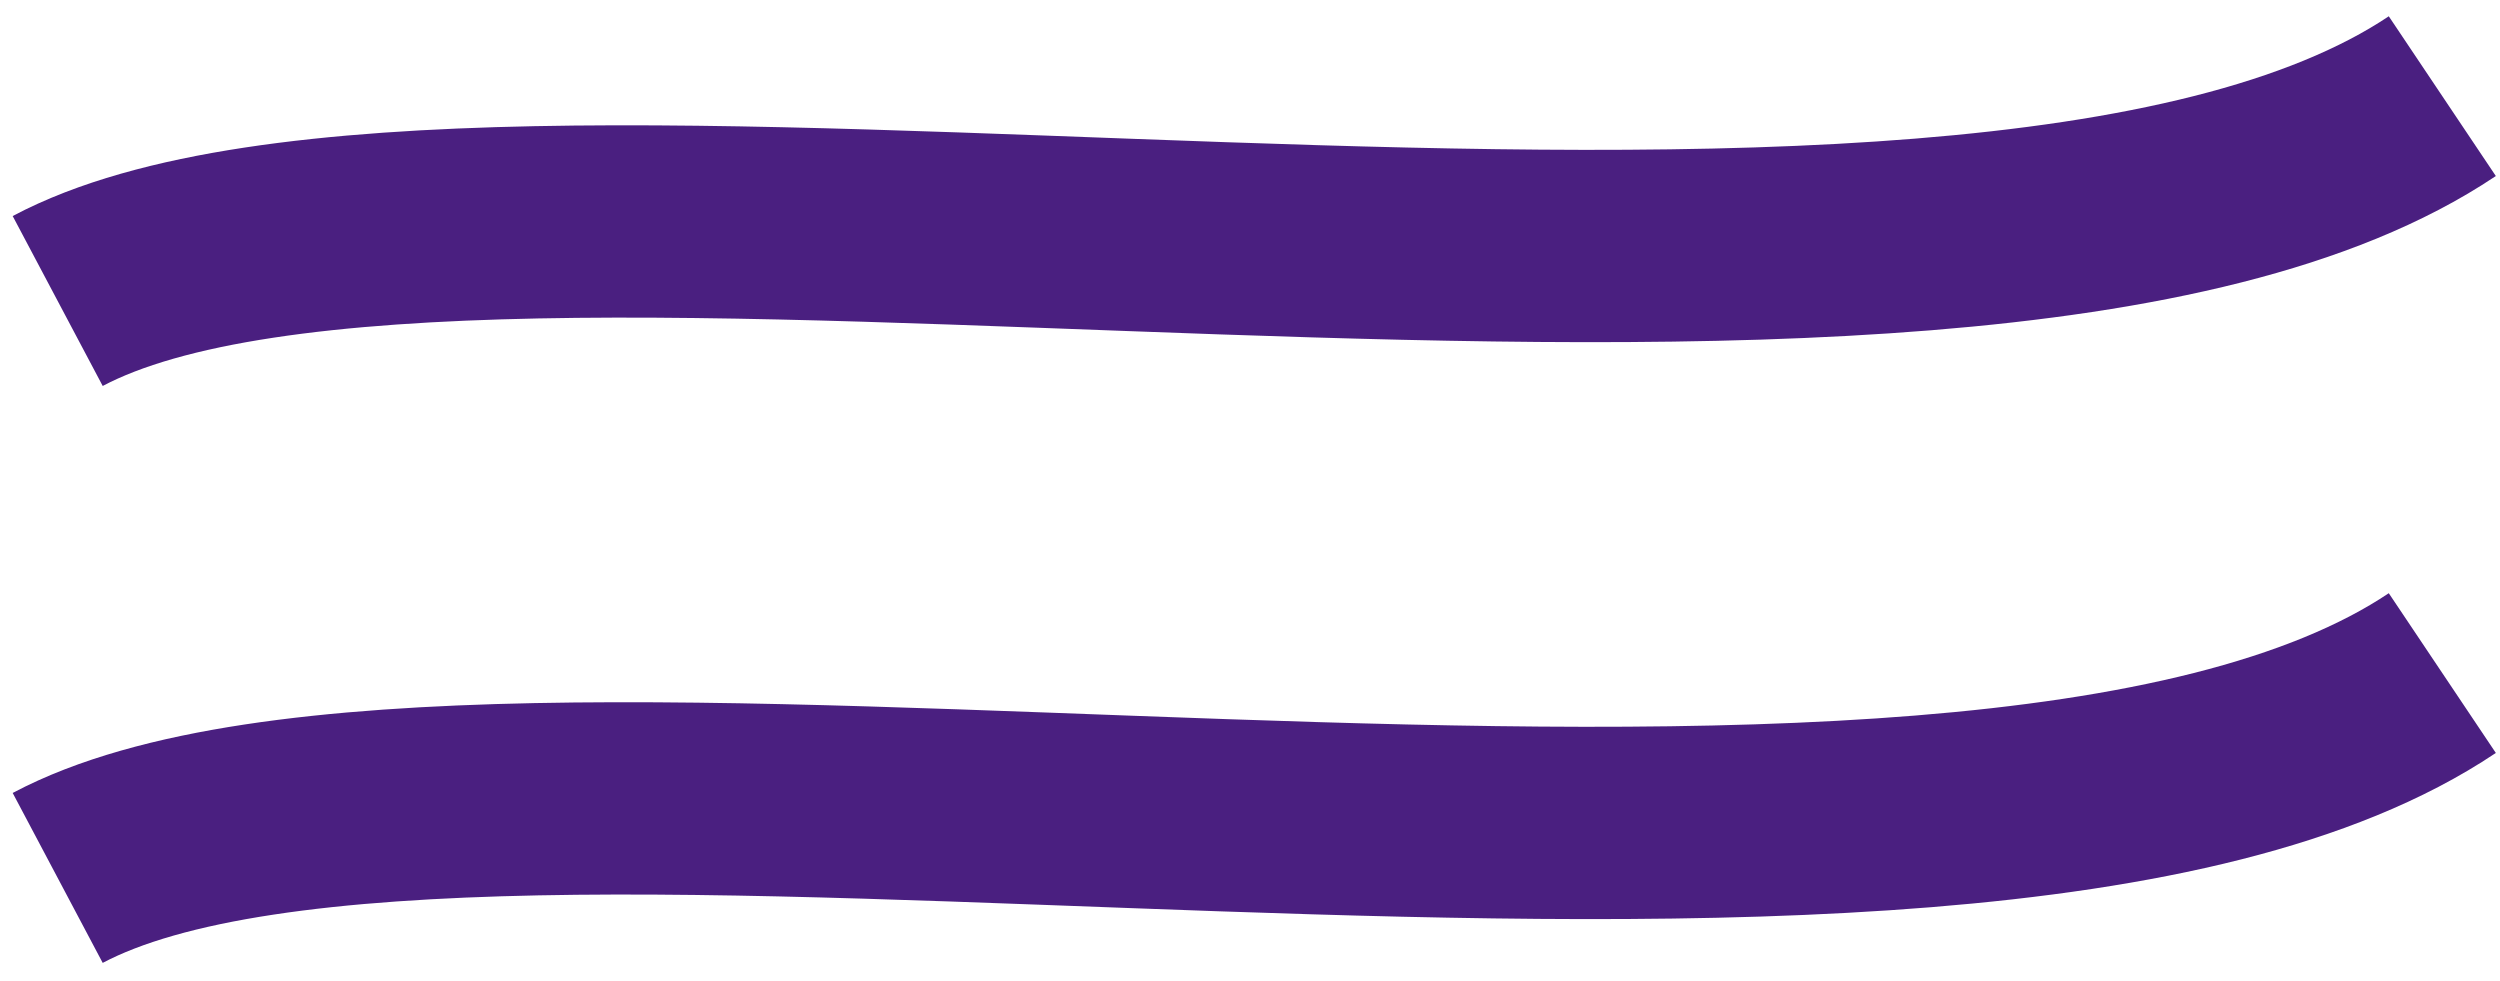
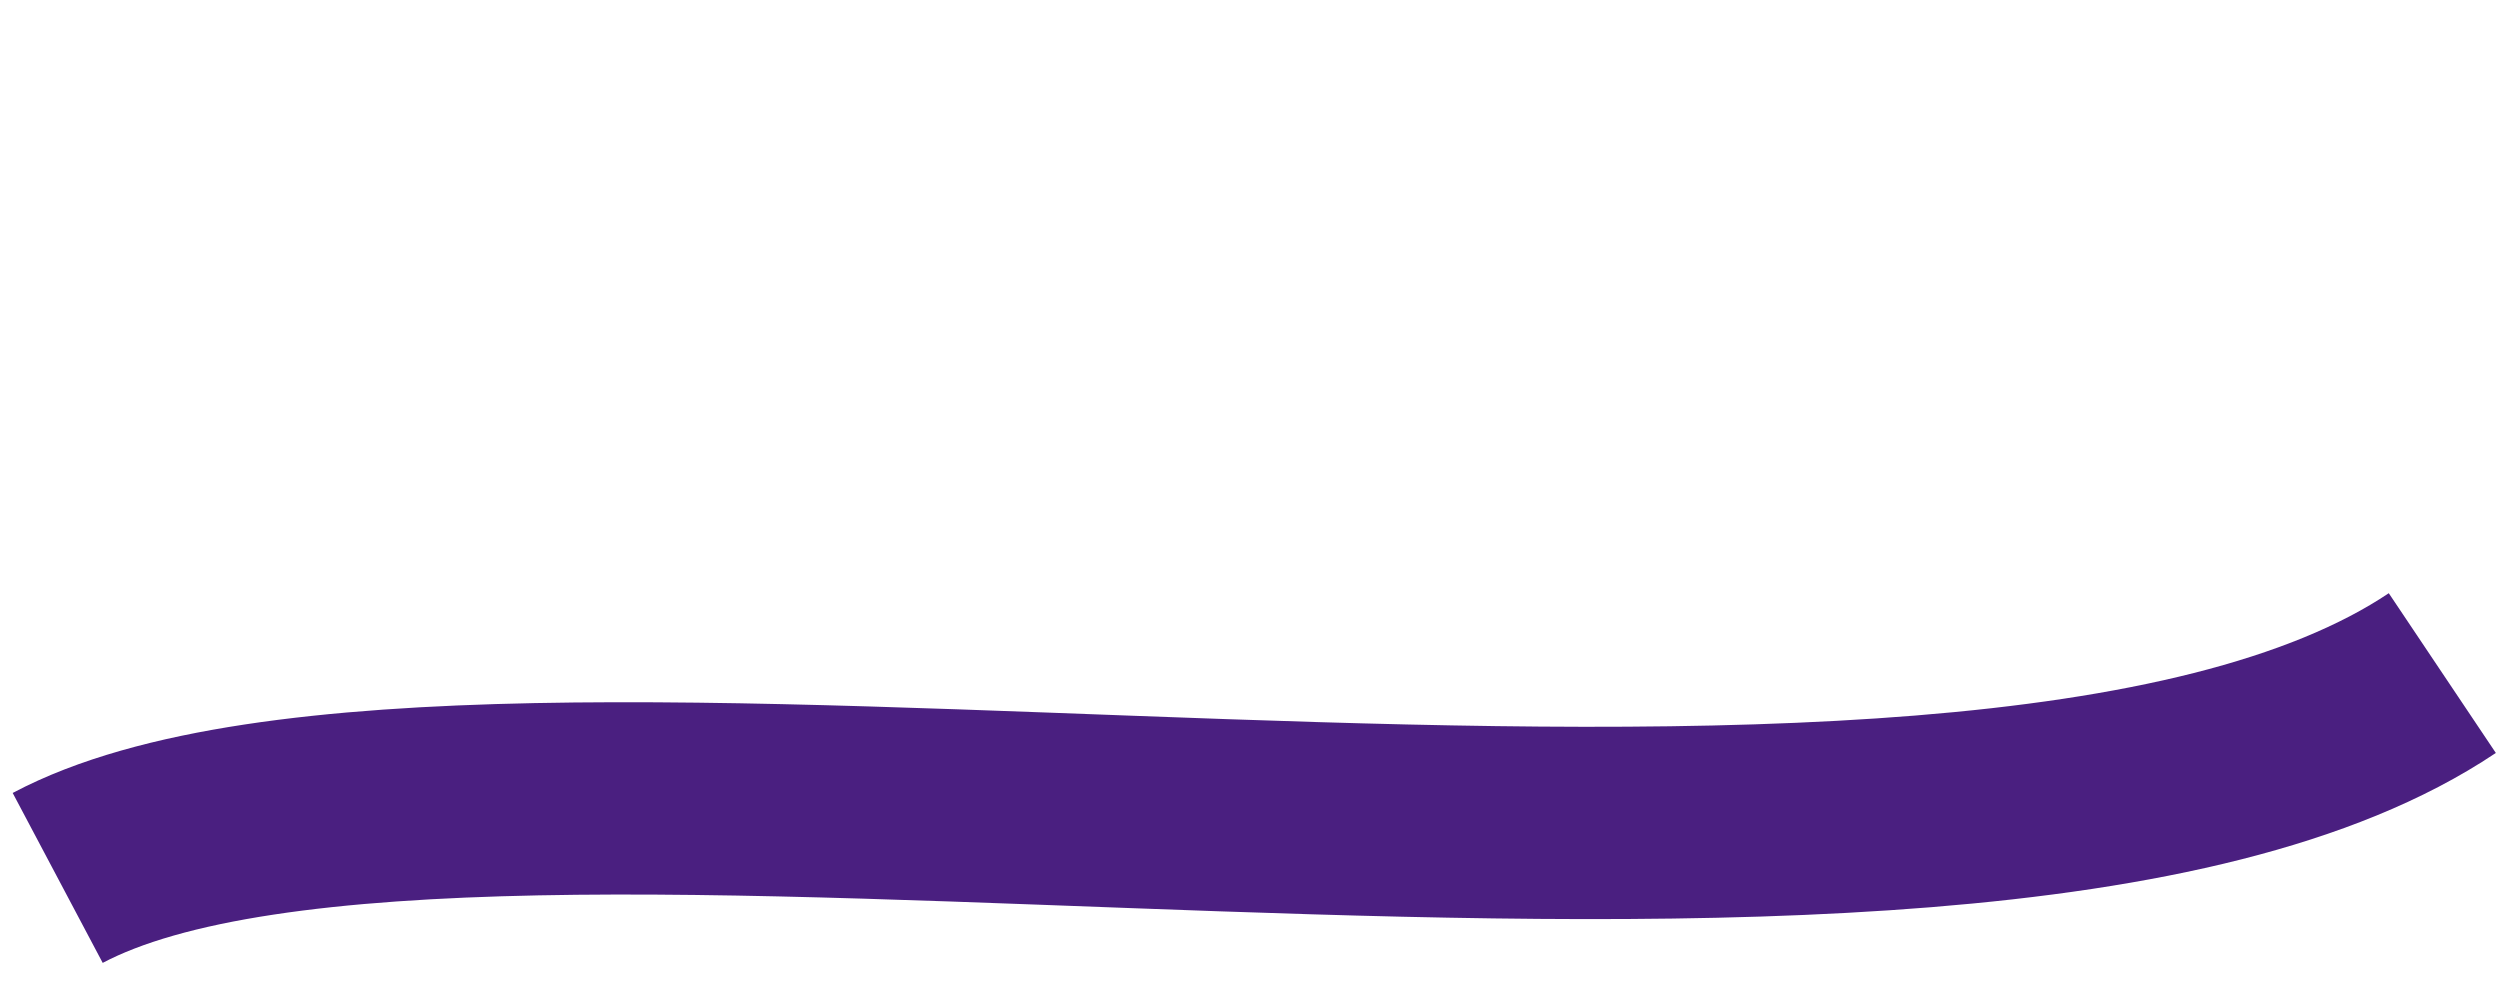
<svg xmlns="http://www.w3.org/2000/svg" width="130" height="51" viewBox="0 0 130 51" fill="none">
-   <path d="M3 15.652C24.493 4.265 101.787 21.896 127 5" stroke="#4A1F80" stroke-width="10" />
  <path d="M3 45.652C24.493 34.265 101.787 51.897 127 35" stroke="#4A1F80" stroke-width="10" />
</svg>